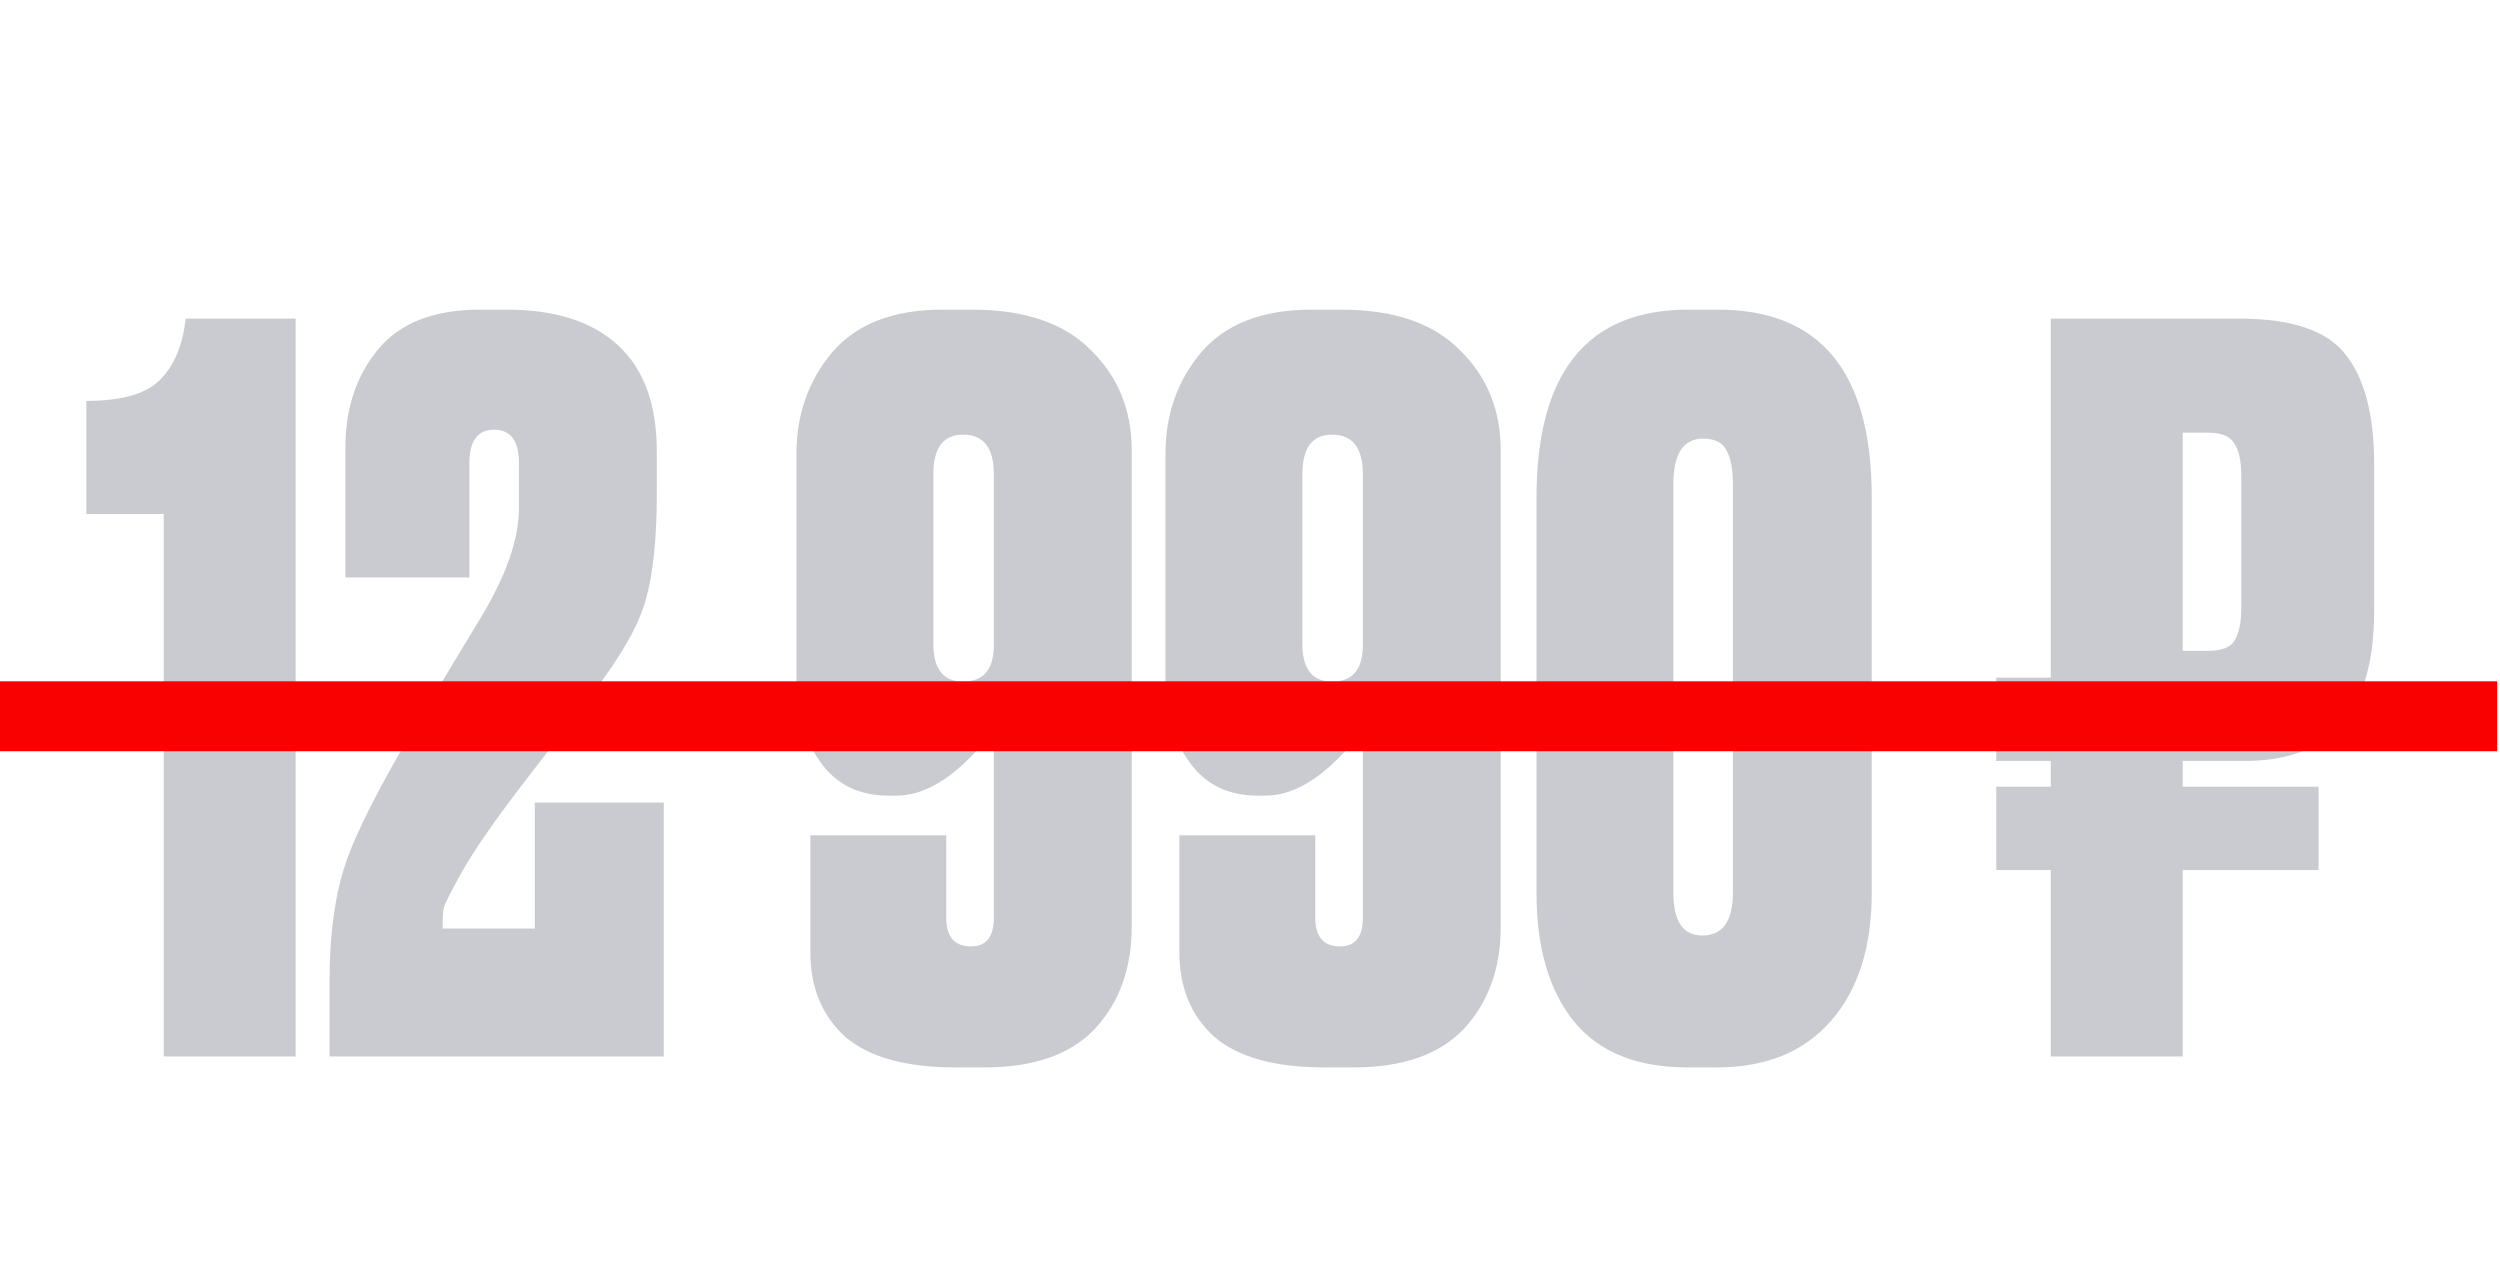
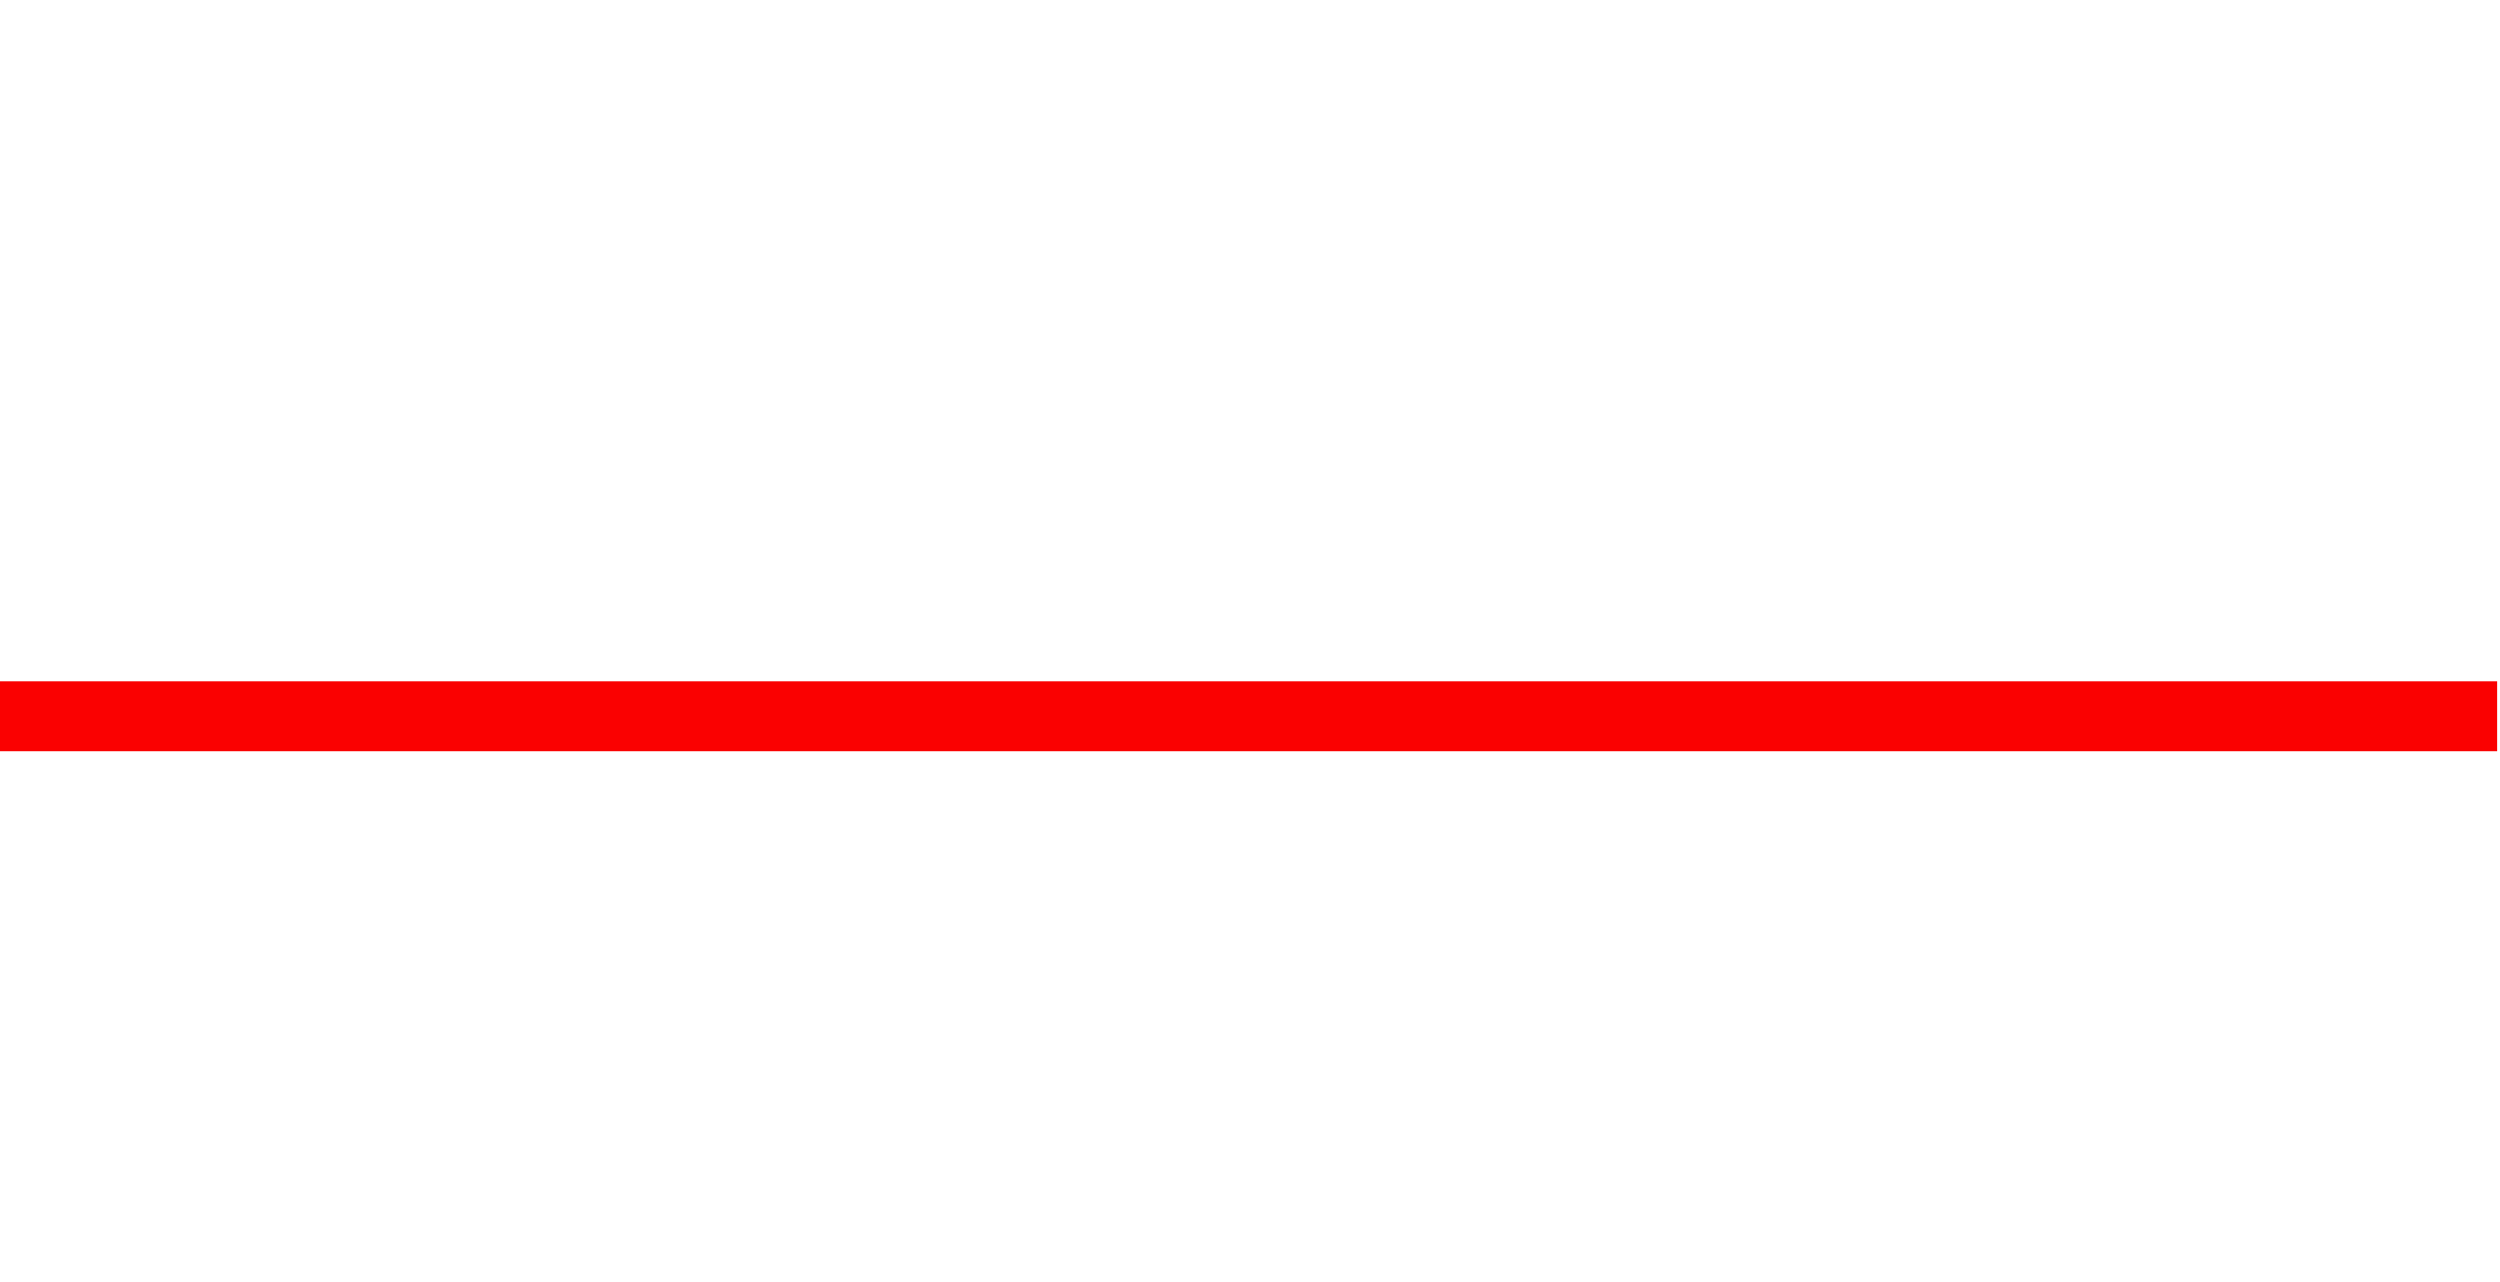
<svg xmlns="http://www.w3.org/2000/svg" width="117" height="60" viewBox="0 0 117 60" fill="none">
-   <path d="M7.662 24.054H4.042V18.763C5.682 18.763 6.827 18.438 7.477 17.788C8.158 17.107 8.56 16.148 8.684 14.91H13.836V49.444H7.662V24.054ZM24.287 21.687C24.287 20.635 23.9 20.109 23.127 20.109C22.353 20.109 21.966 20.635 21.966 21.687V27.025H16.164V20.944C16.164 19.119 16.675 17.587 17.696 16.349C18.717 15.111 20.311 14.492 22.477 14.492H23.73C25.989 14.492 27.722 15.049 28.929 16.163C30.136 17.277 30.739 18.933 30.739 21.13V23.079C30.739 25.184 30.569 26.839 30.228 28.046C29.919 29.222 29.083 30.692 27.722 32.456C27.32 32.982 26.19 34.451 24.334 36.865C23.127 38.443 22.229 39.743 21.641 40.764C21.084 41.754 20.79 42.342 20.759 42.528C20.729 42.714 20.713 43.023 20.713 43.456H25.03V37.561H31.064V49.444H15.422V45.916C15.422 43.75 15.669 41.924 16.164 40.439C16.659 38.954 17.804 36.71 19.599 33.709L22.57 28.789C23.715 26.87 24.287 25.199 24.287 23.776V21.687ZM41.963 37.236H41.592C40.2 37.236 39.132 36.71 38.389 35.658C37.647 34.606 37.275 33.384 37.275 31.991V21.223C37.275 19.397 37.832 17.819 38.946 16.488C40.091 15.158 41.809 14.492 44.098 14.492H45.491C47.966 14.492 49.823 15.127 51.061 16.395C52.33 17.633 52.964 19.196 52.964 21.084V43.363C52.964 45.313 52.392 46.906 51.246 48.144C50.102 49.351 48.384 49.954 46.094 49.954H44.702C42.381 49.954 40.664 49.475 39.55 48.516C38.467 47.525 37.925 46.21 37.925 44.57V39.093H44.284V42.946C44.284 43.843 44.671 44.292 45.444 44.292C46.156 44.292 46.512 43.843 46.512 42.946V34.173C44.934 36.215 43.418 37.236 41.963 37.236ZM45.073 20.341C44.145 20.341 43.681 20.96 43.681 22.198V30.135C43.681 31.311 44.145 31.898 45.073 31.898C46.032 31.898 46.512 31.326 46.512 30.181V22.198C46.512 20.96 46.032 20.341 45.073 20.341ZM59.233 37.236H58.862C57.47 37.236 56.402 36.71 55.659 35.658C54.917 34.606 54.545 33.384 54.545 31.991V21.223C54.545 19.397 55.102 17.819 56.216 16.488C57.361 15.158 59.079 14.492 61.368 14.492H62.761C65.237 14.492 67.093 15.127 68.331 16.395C69.6 17.633 70.234 19.196 70.234 21.084V43.363C70.234 45.313 69.662 46.906 68.517 48.144C67.372 49.351 65.654 49.954 63.364 49.954H61.972C59.651 49.954 57.934 49.475 56.82 48.516C55.737 47.525 55.195 46.21 55.195 44.57V39.093H61.554V42.946C61.554 43.843 61.941 44.292 62.715 44.292C63.426 44.292 63.782 43.843 63.782 42.946V34.173C62.204 36.215 60.688 37.236 59.233 37.236ZM62.343 20.341C61.415 20.341 60.951 20.96 60.951 22.198V30.135C60.951 31.311 61.415 31.898 62.343 31.898C63.303 31.898 63.782 31.326 63.782 30.181V22.198C63.782 20.96 63.303 20.341 62.343 20.341ZM87.597 23.265V41.785C87.597 44.323 86.963 46.319 85.694 47.773C84.425 49.227 82.646 49.954 80.356 49.954H78.963C76.612 49.954 74.848 49.243 73.672 47.819C72.496 46.365 71.908 44.353 71.908 41.785V23.311C71.908 17.432 74.275 14.492 79.01 14.492H80.402C85.199 14.492 87.597 17.417 87.597 23.265ZM81.099 41.785V22.662C81.099 21.919 80.99 21.378 80.774 21.037C80.588 20.697 80.232 20.527 79.706 20.527C78.778 20.527 78.314 21.238 78.314 22.662V41.785C78.314 43.116 78.762 43.781 79.66 43.781C80.619 43.781 81.099 43.116 81.099 41.785ZM108.51 40.718H102.151V49.444H95.978V40.718H93.425V36.819H95.978V35.612H93.425V31.713H95.978V14.91H104.797C107.242 14.91 108.897 15.467 109.764 16.581C110.661 17.695 111.11 19.413 111.11 21.733V28.603C111.11 33.276 109.098 35.612 105.076 35.612H102.151V36.819H108.51V40.718ZM102.151 20.248V30.46H103.312C103.962 30.46 104.379 30.305 104.565 29.995C104.782 29.655 104.89 29.16 104.89 28.51V22.244C104.89 21.563 104.782 21.068 104.565 20.759C104.379 20.418 103.962 20.248 103.312 20.248H102.151Z" fill="#A7A8B3" fill-opacity="0.6" />
  <line x1="-1.43007e-07" y1="33.521" x2="116.866" y2="33.521" stroke="#FA0101" stroke-width="3.272" />
</svg>